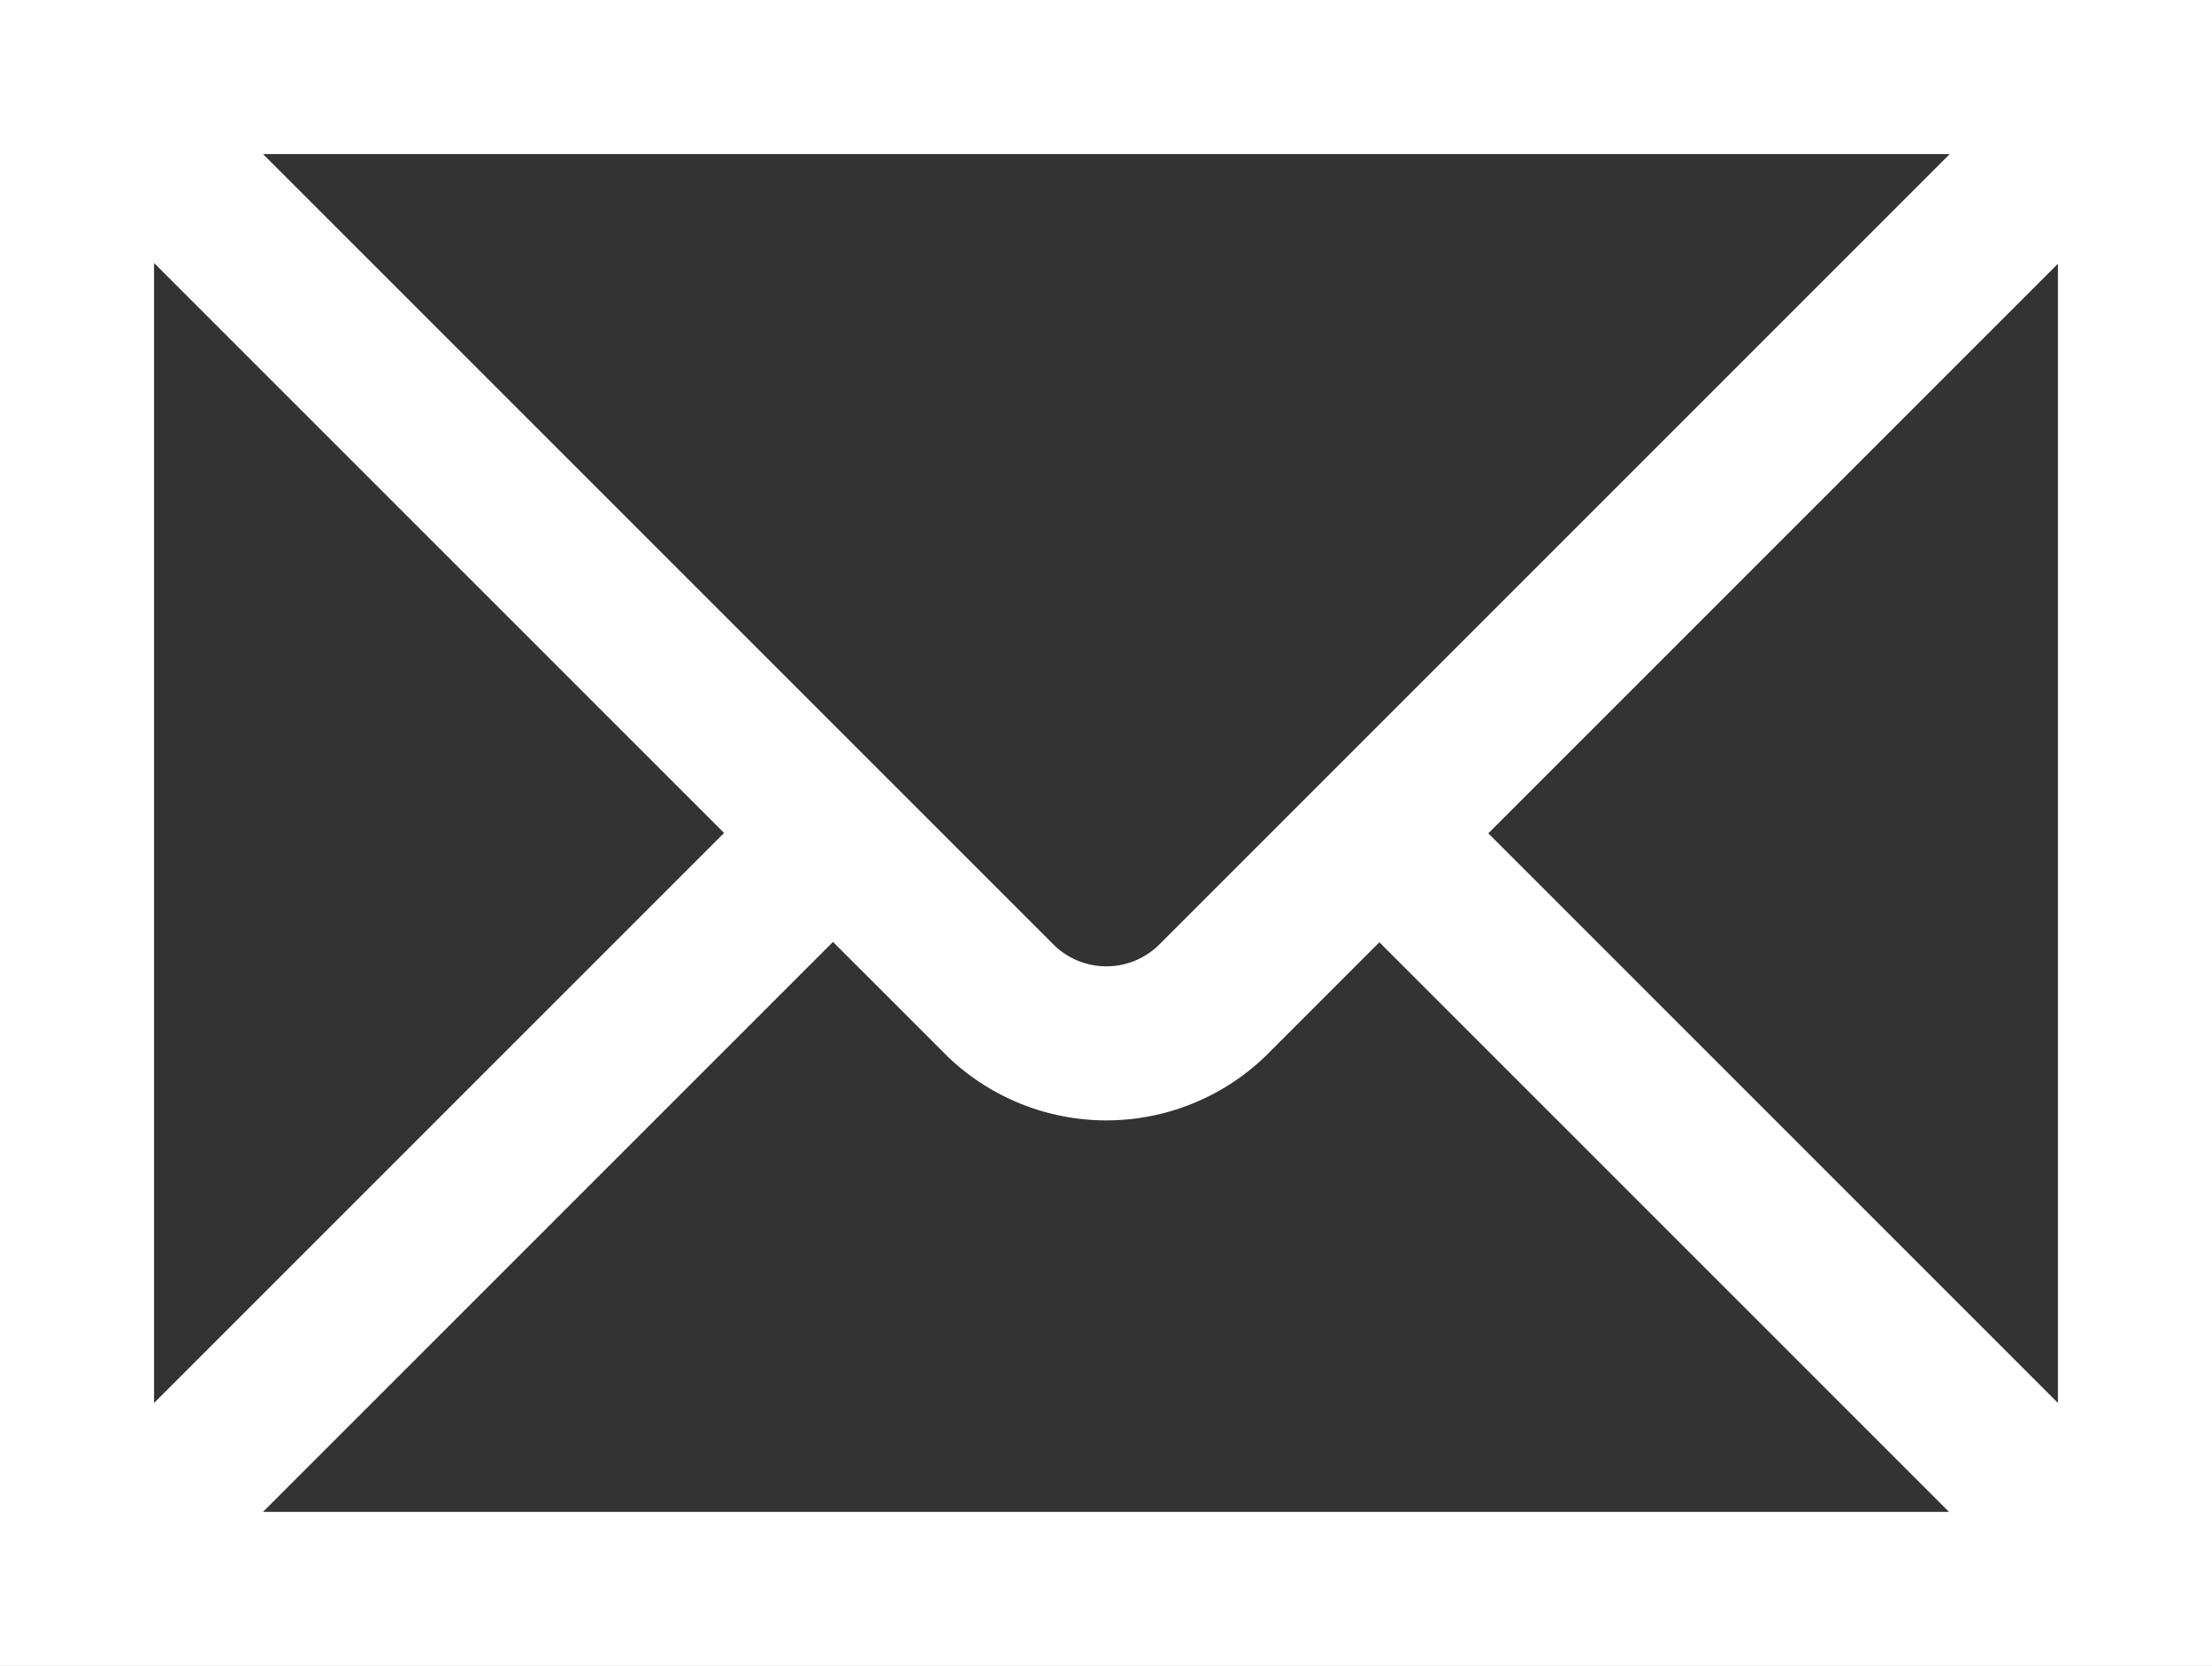
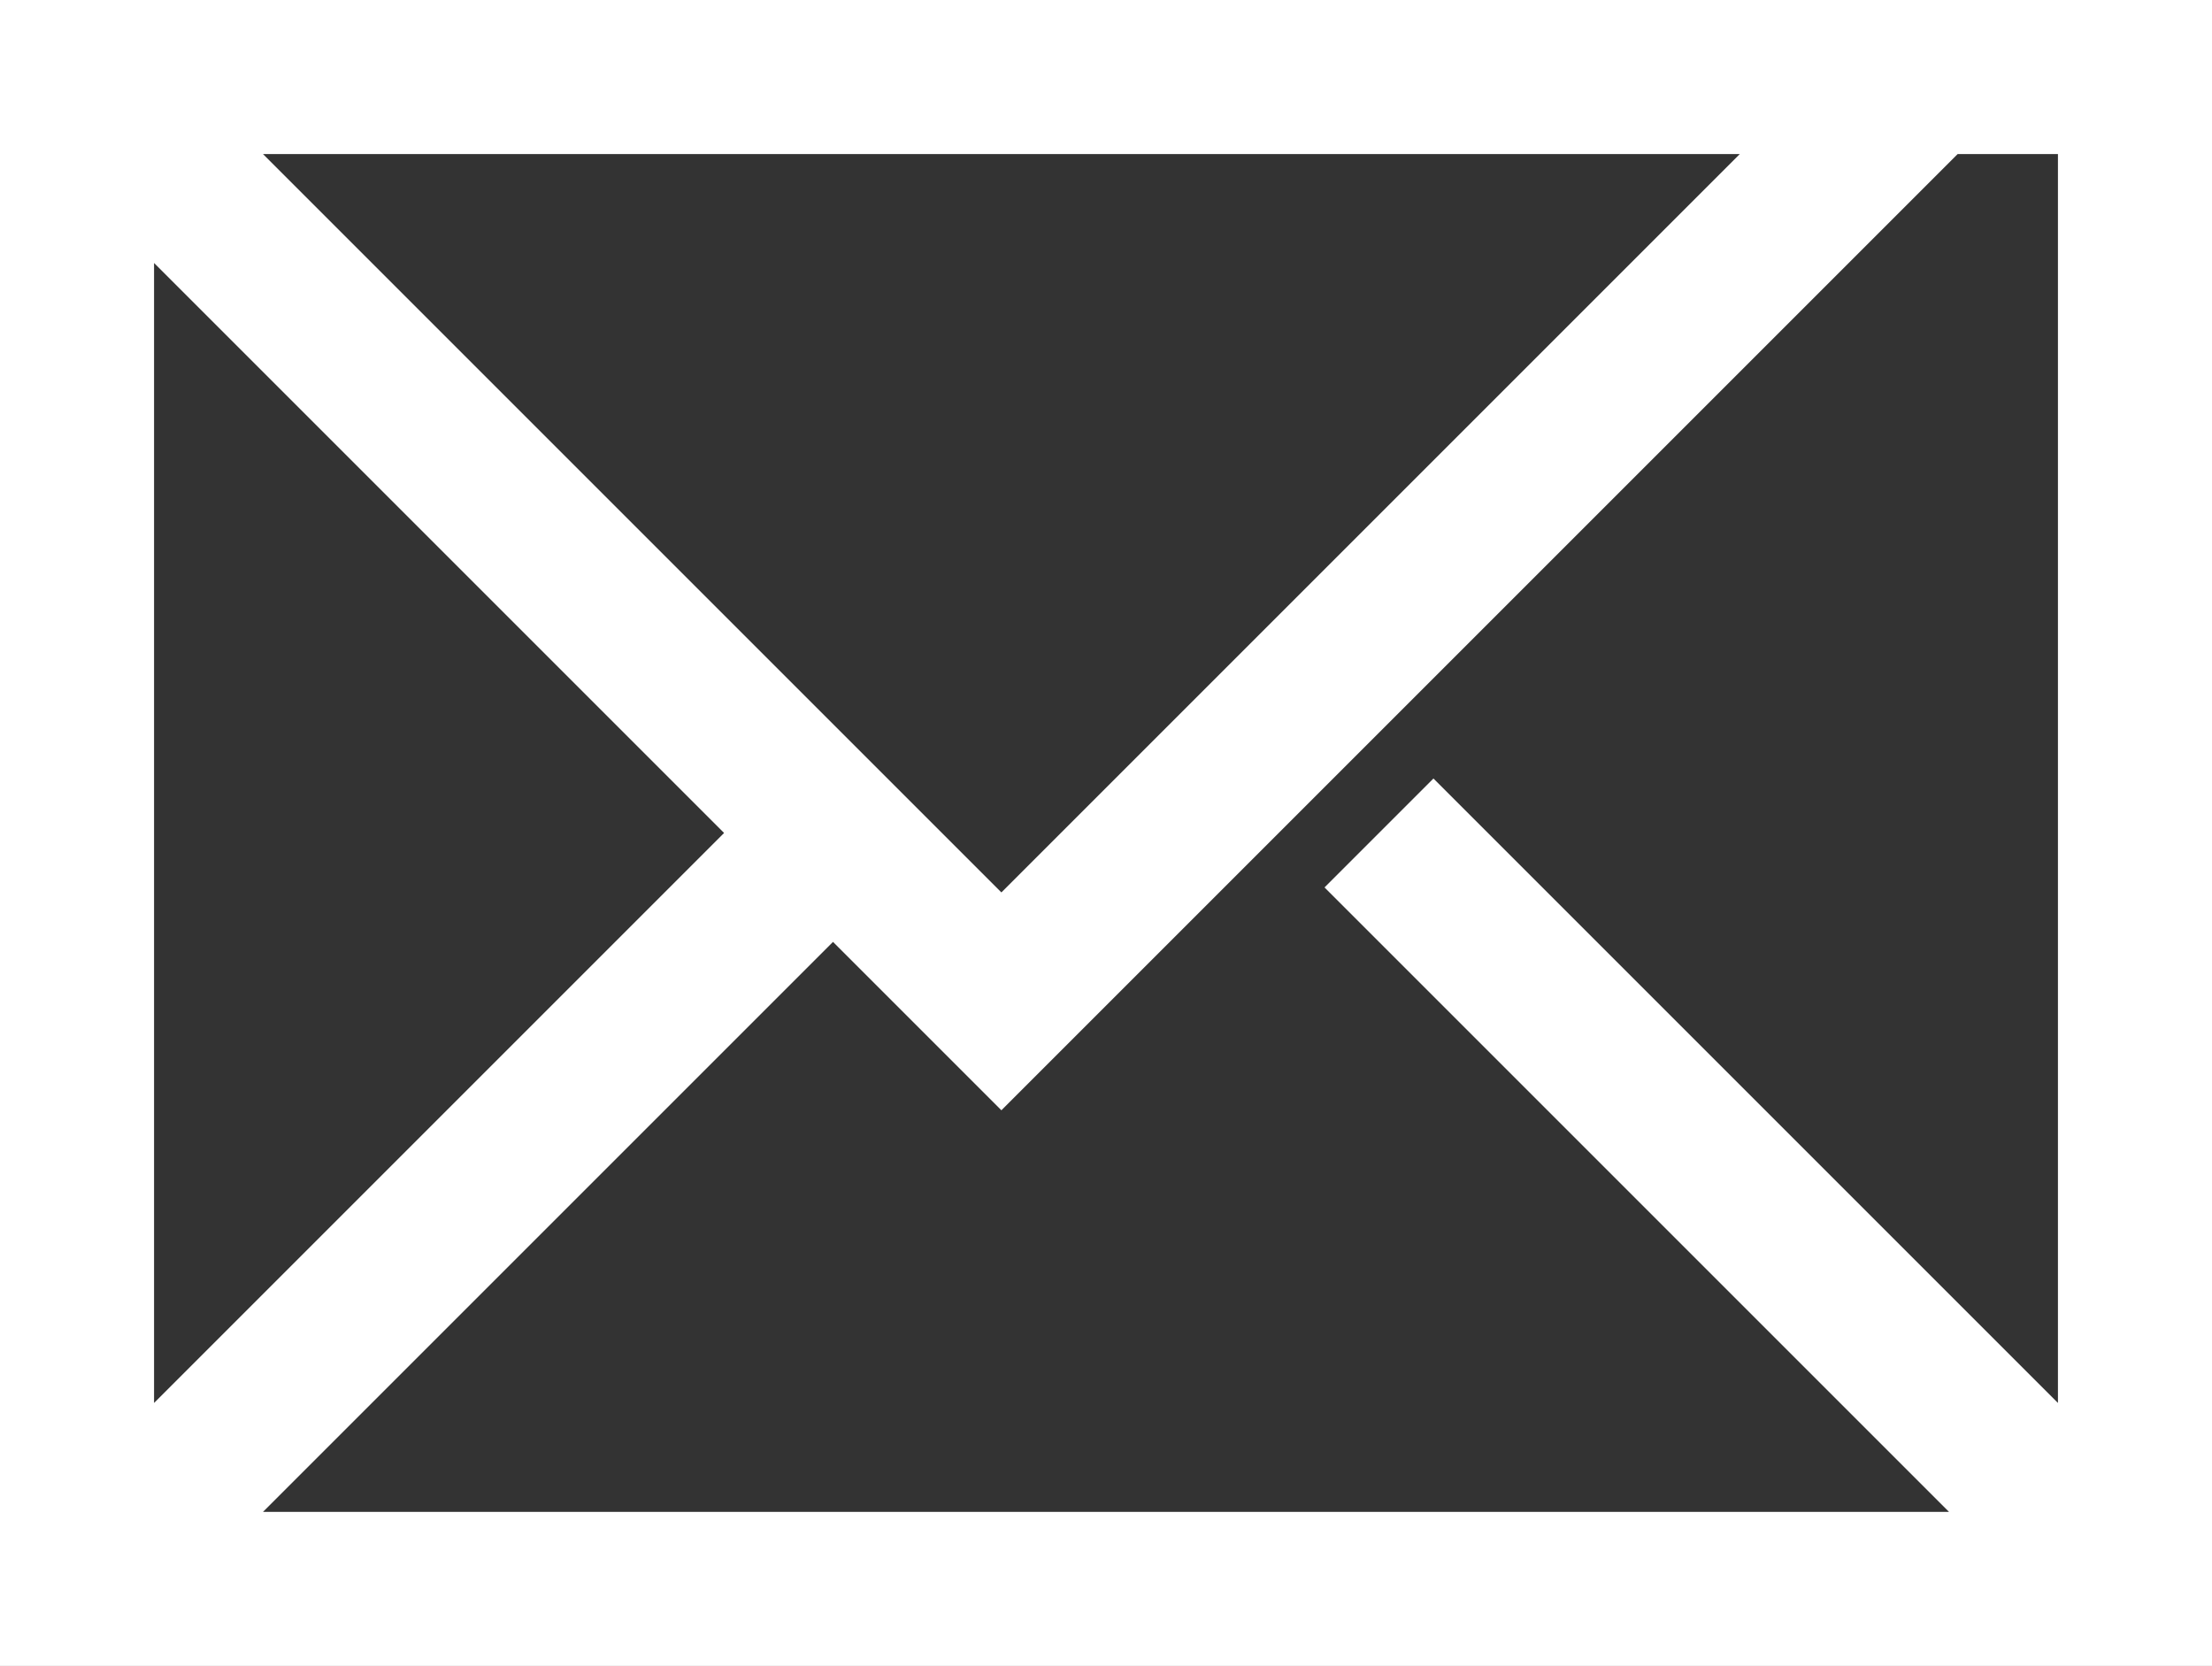
<svg xmlns="http://www.w3.org/2000/svg" width="14.358" height="10.814" viewBox="0 0 14.358 10.814">
  <rect x="0" y="0" width="14.358" height="10.814" fill="#333333" stroke="none" />
-   <path id="Aiga_mail" d="M7,20H20.358v9.814H7Zm0,0,6,6a.988.988,0,0,0,1.363,0l6-6M7,29.814l4.907-4.907m3.544,0,4.907,4.907" transform="translate(-6.5 -19.5)" fill="none" stroke="#fff" stroke-width="1" />
+   <path id="Aiga_mail" d="M7,20H20.358v9.814H7Zm0,0,6,6l6-6M7,29.814l4.907-4.907m3.544,0,4.907,4.907" transform="translate(-6.5 -19.5)" fill="none" stroke="#fff" stroke-width="1" />
</svg>